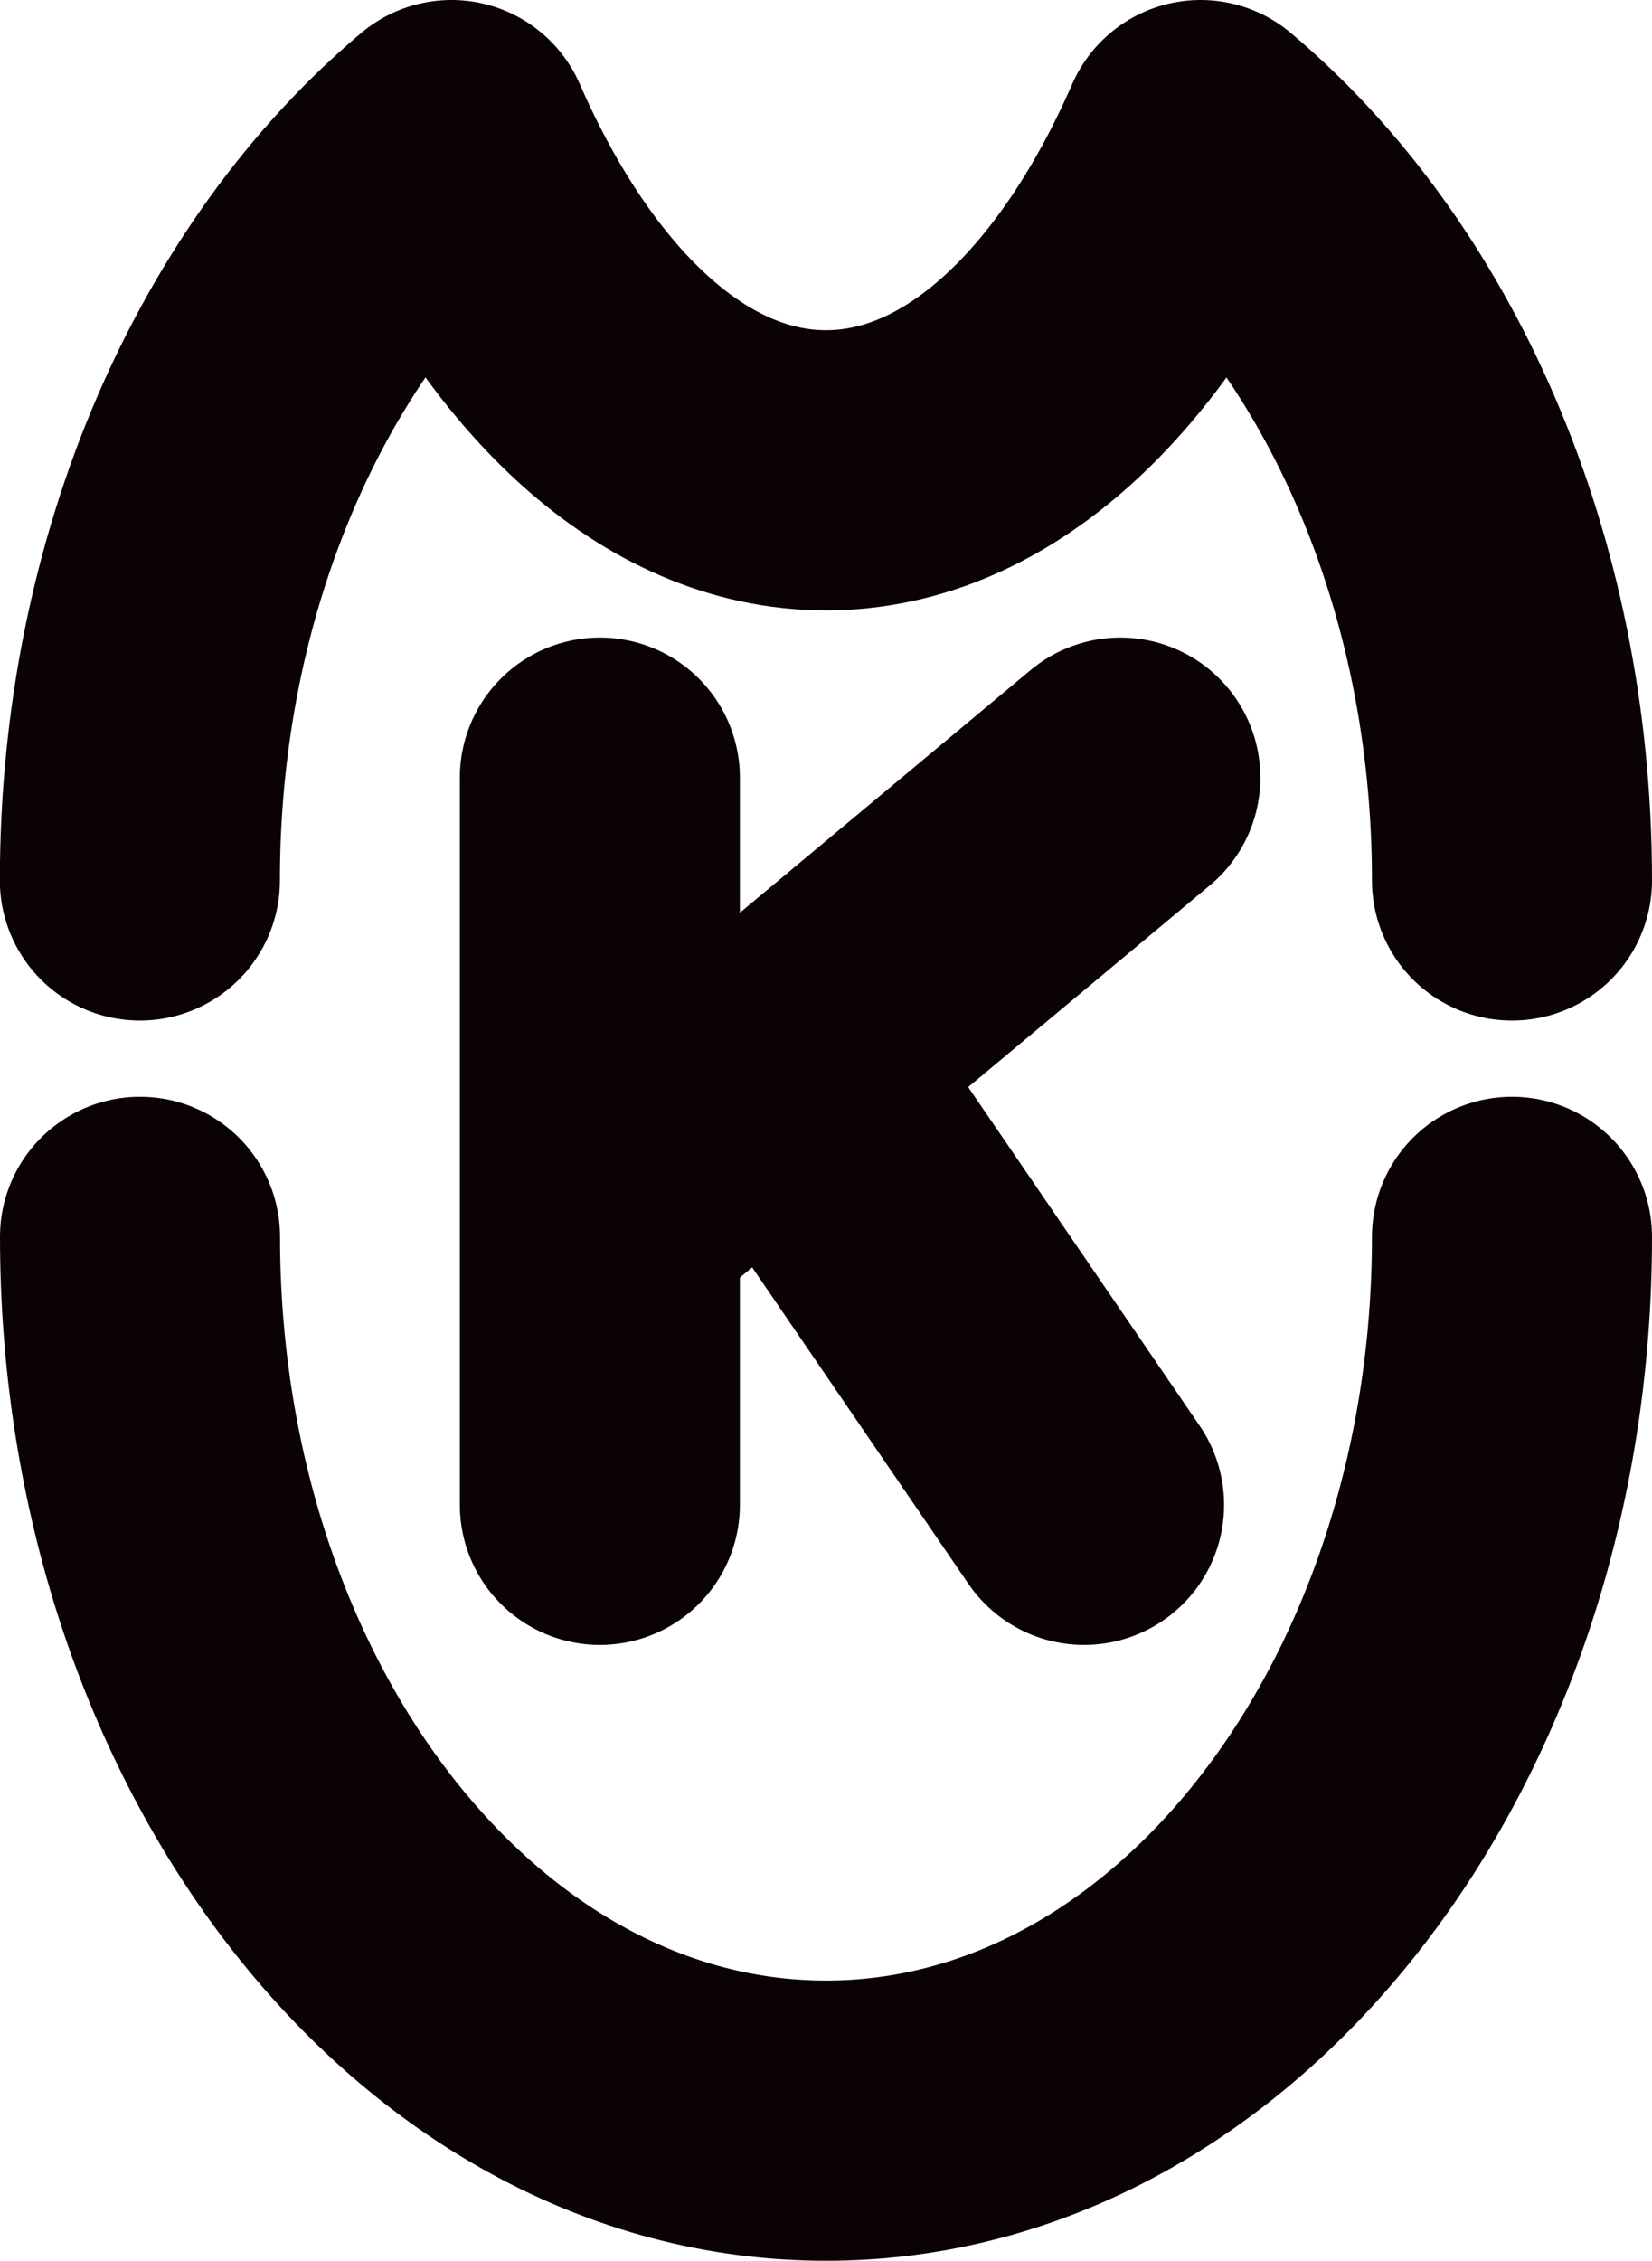
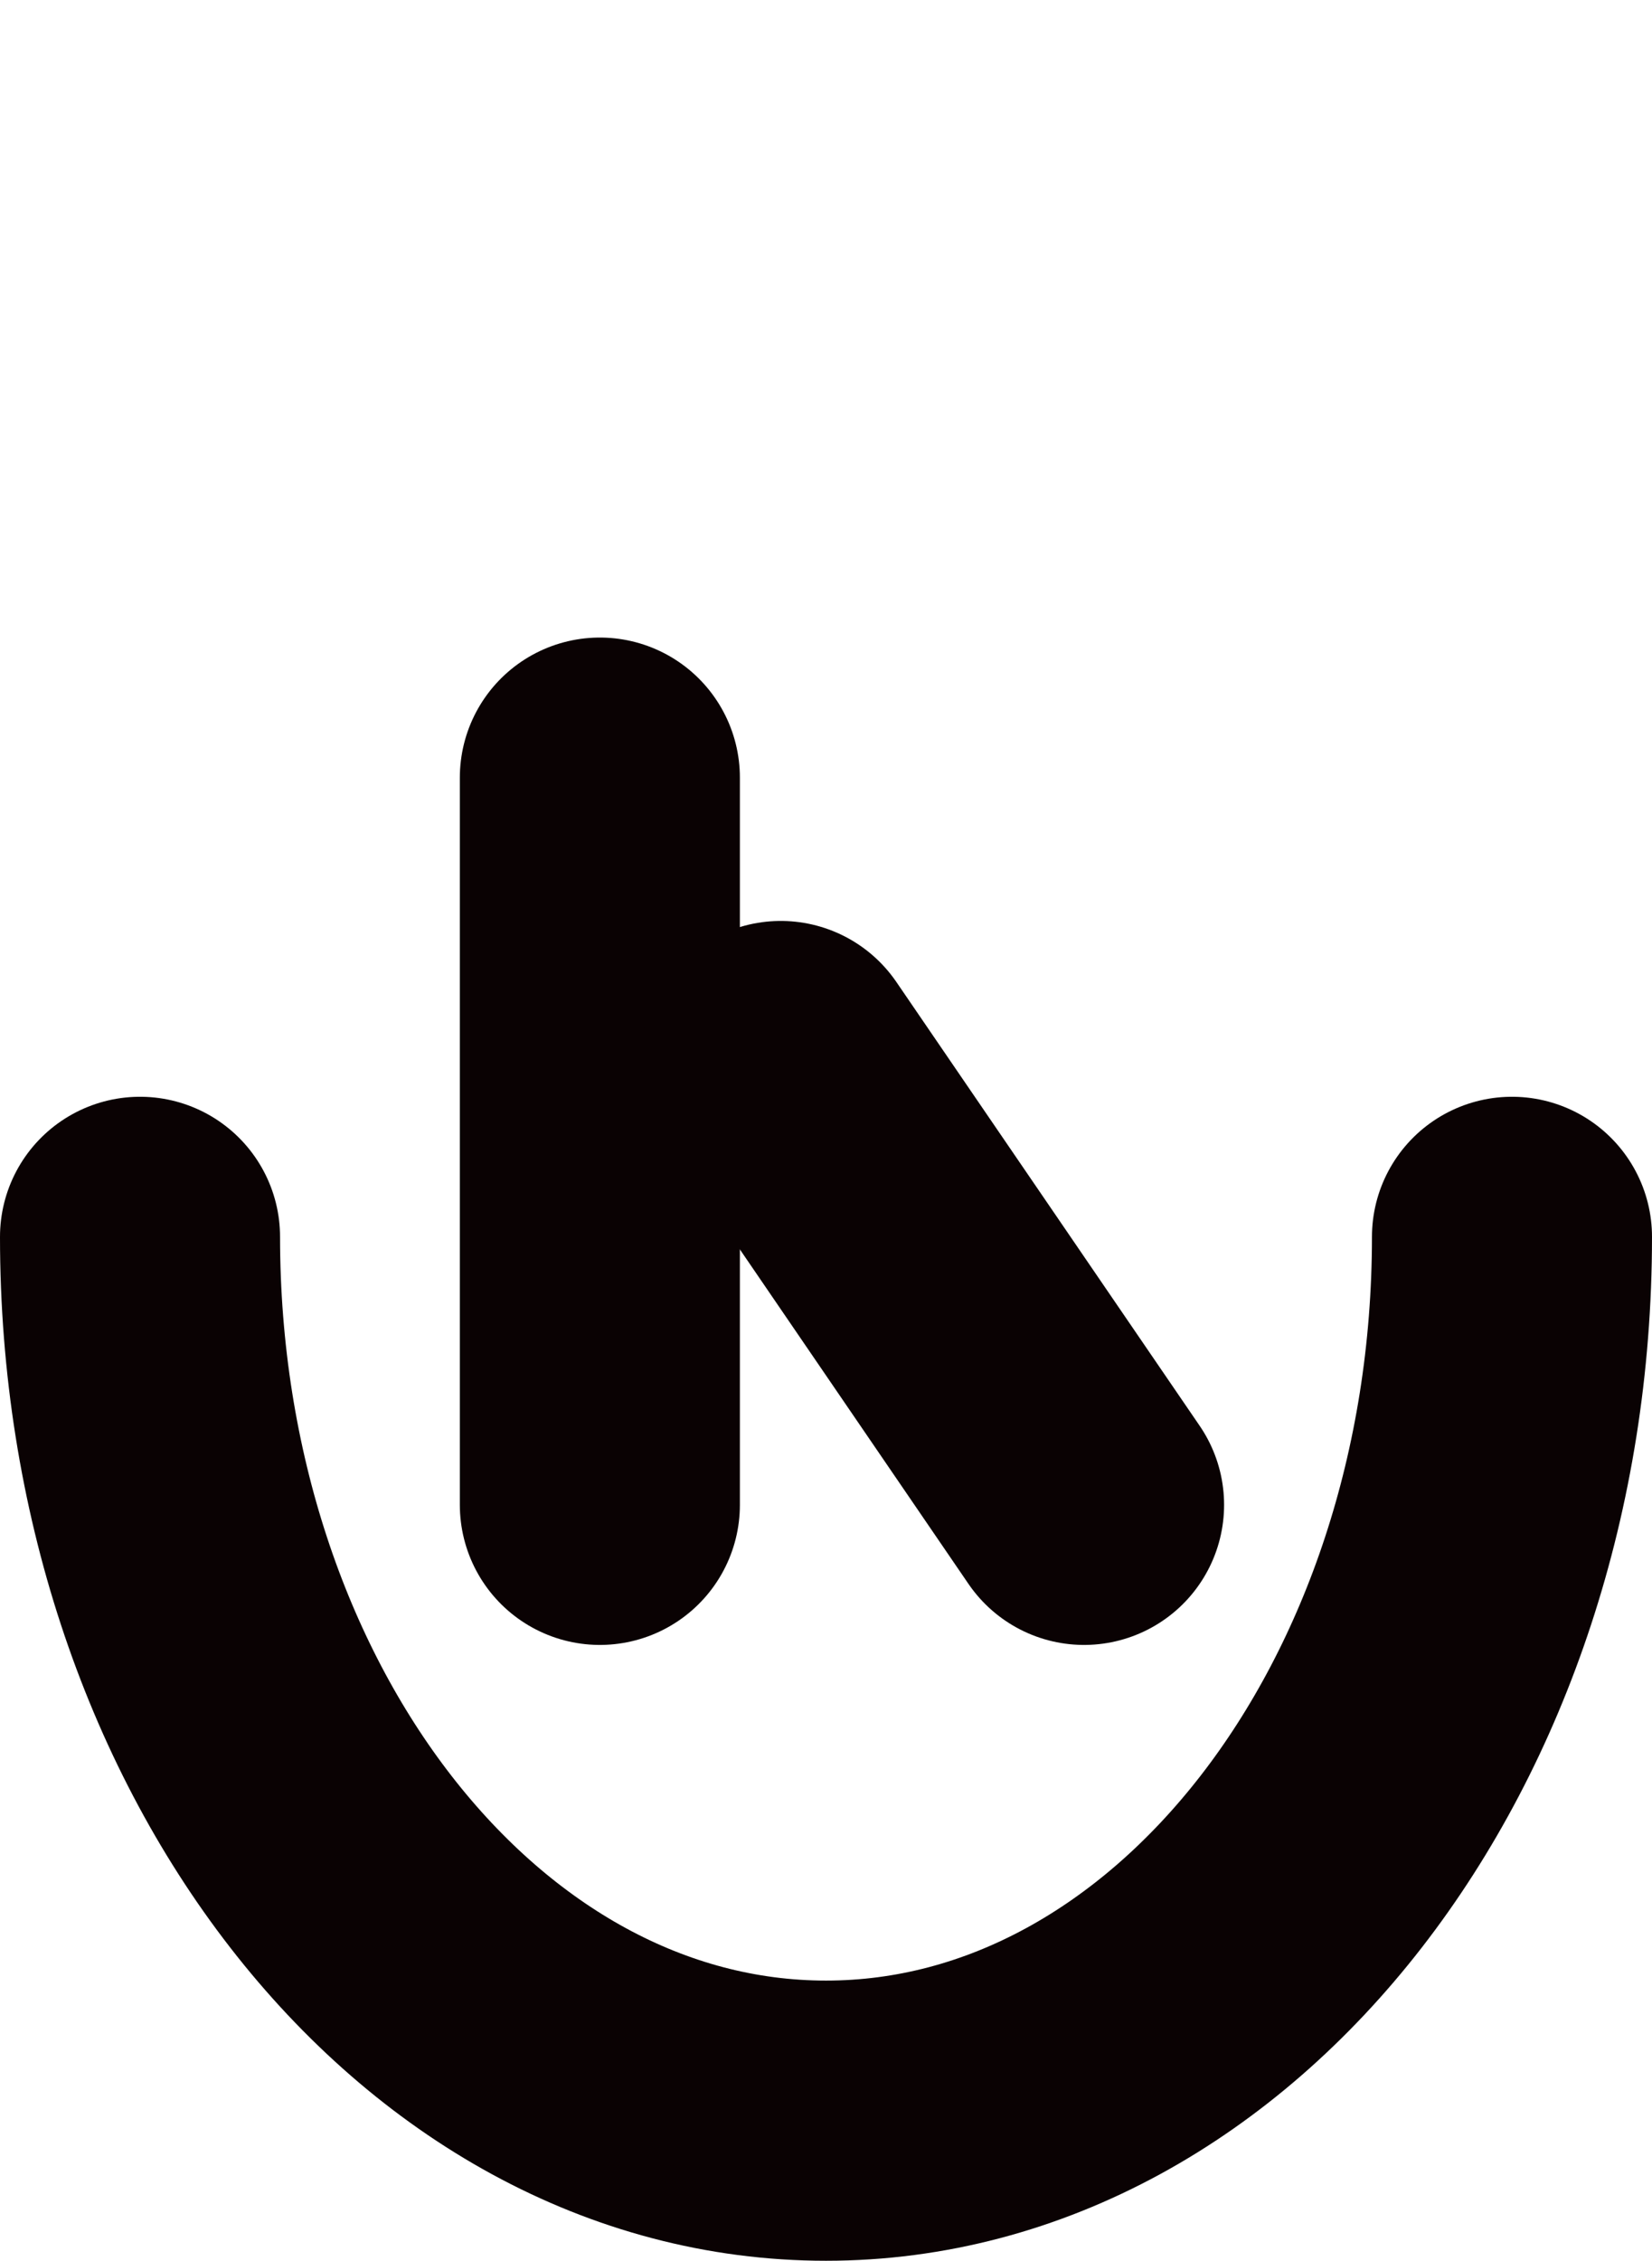
<svg xmlns="http://www.w3.org/2000/svg" id="Layer_1" viewBox="0 0 117.98 161.38">
  <defs>
    <style>.cls-1{fill:none;stroke:#0a0203;stroke-linecap:round;stroke-linejoin:round;stroke-width:20px;}</style>
  </defs>
  <path class="cls-1" d="M10,88.29c0,34.84,21.93,63.09,48.99,63.09s48.99-28.25,48.99-63.09" />
-   <path class="cls-1" d="M107.98,62.85c0-22.13-8.85-41.58-22.24-52.85-6.29,14.37-15.93,23.57-26.75,23.57s-20.46-9.2-26.75-23.57c-13.39,11.26-22.25,30.72-22.25,52.85" />
  <line class="cls-1" x1="42.84" y1="55.51" x2="42.84" y2="107.42" />
-   <line class="cls-1" x1="43.15" y1="86.26" x2="80.01" y2="55.51" />
  <line class="cls-1" x1="55.76" y1="75.74" x2="77.42" y2="107.42" />
</svg>